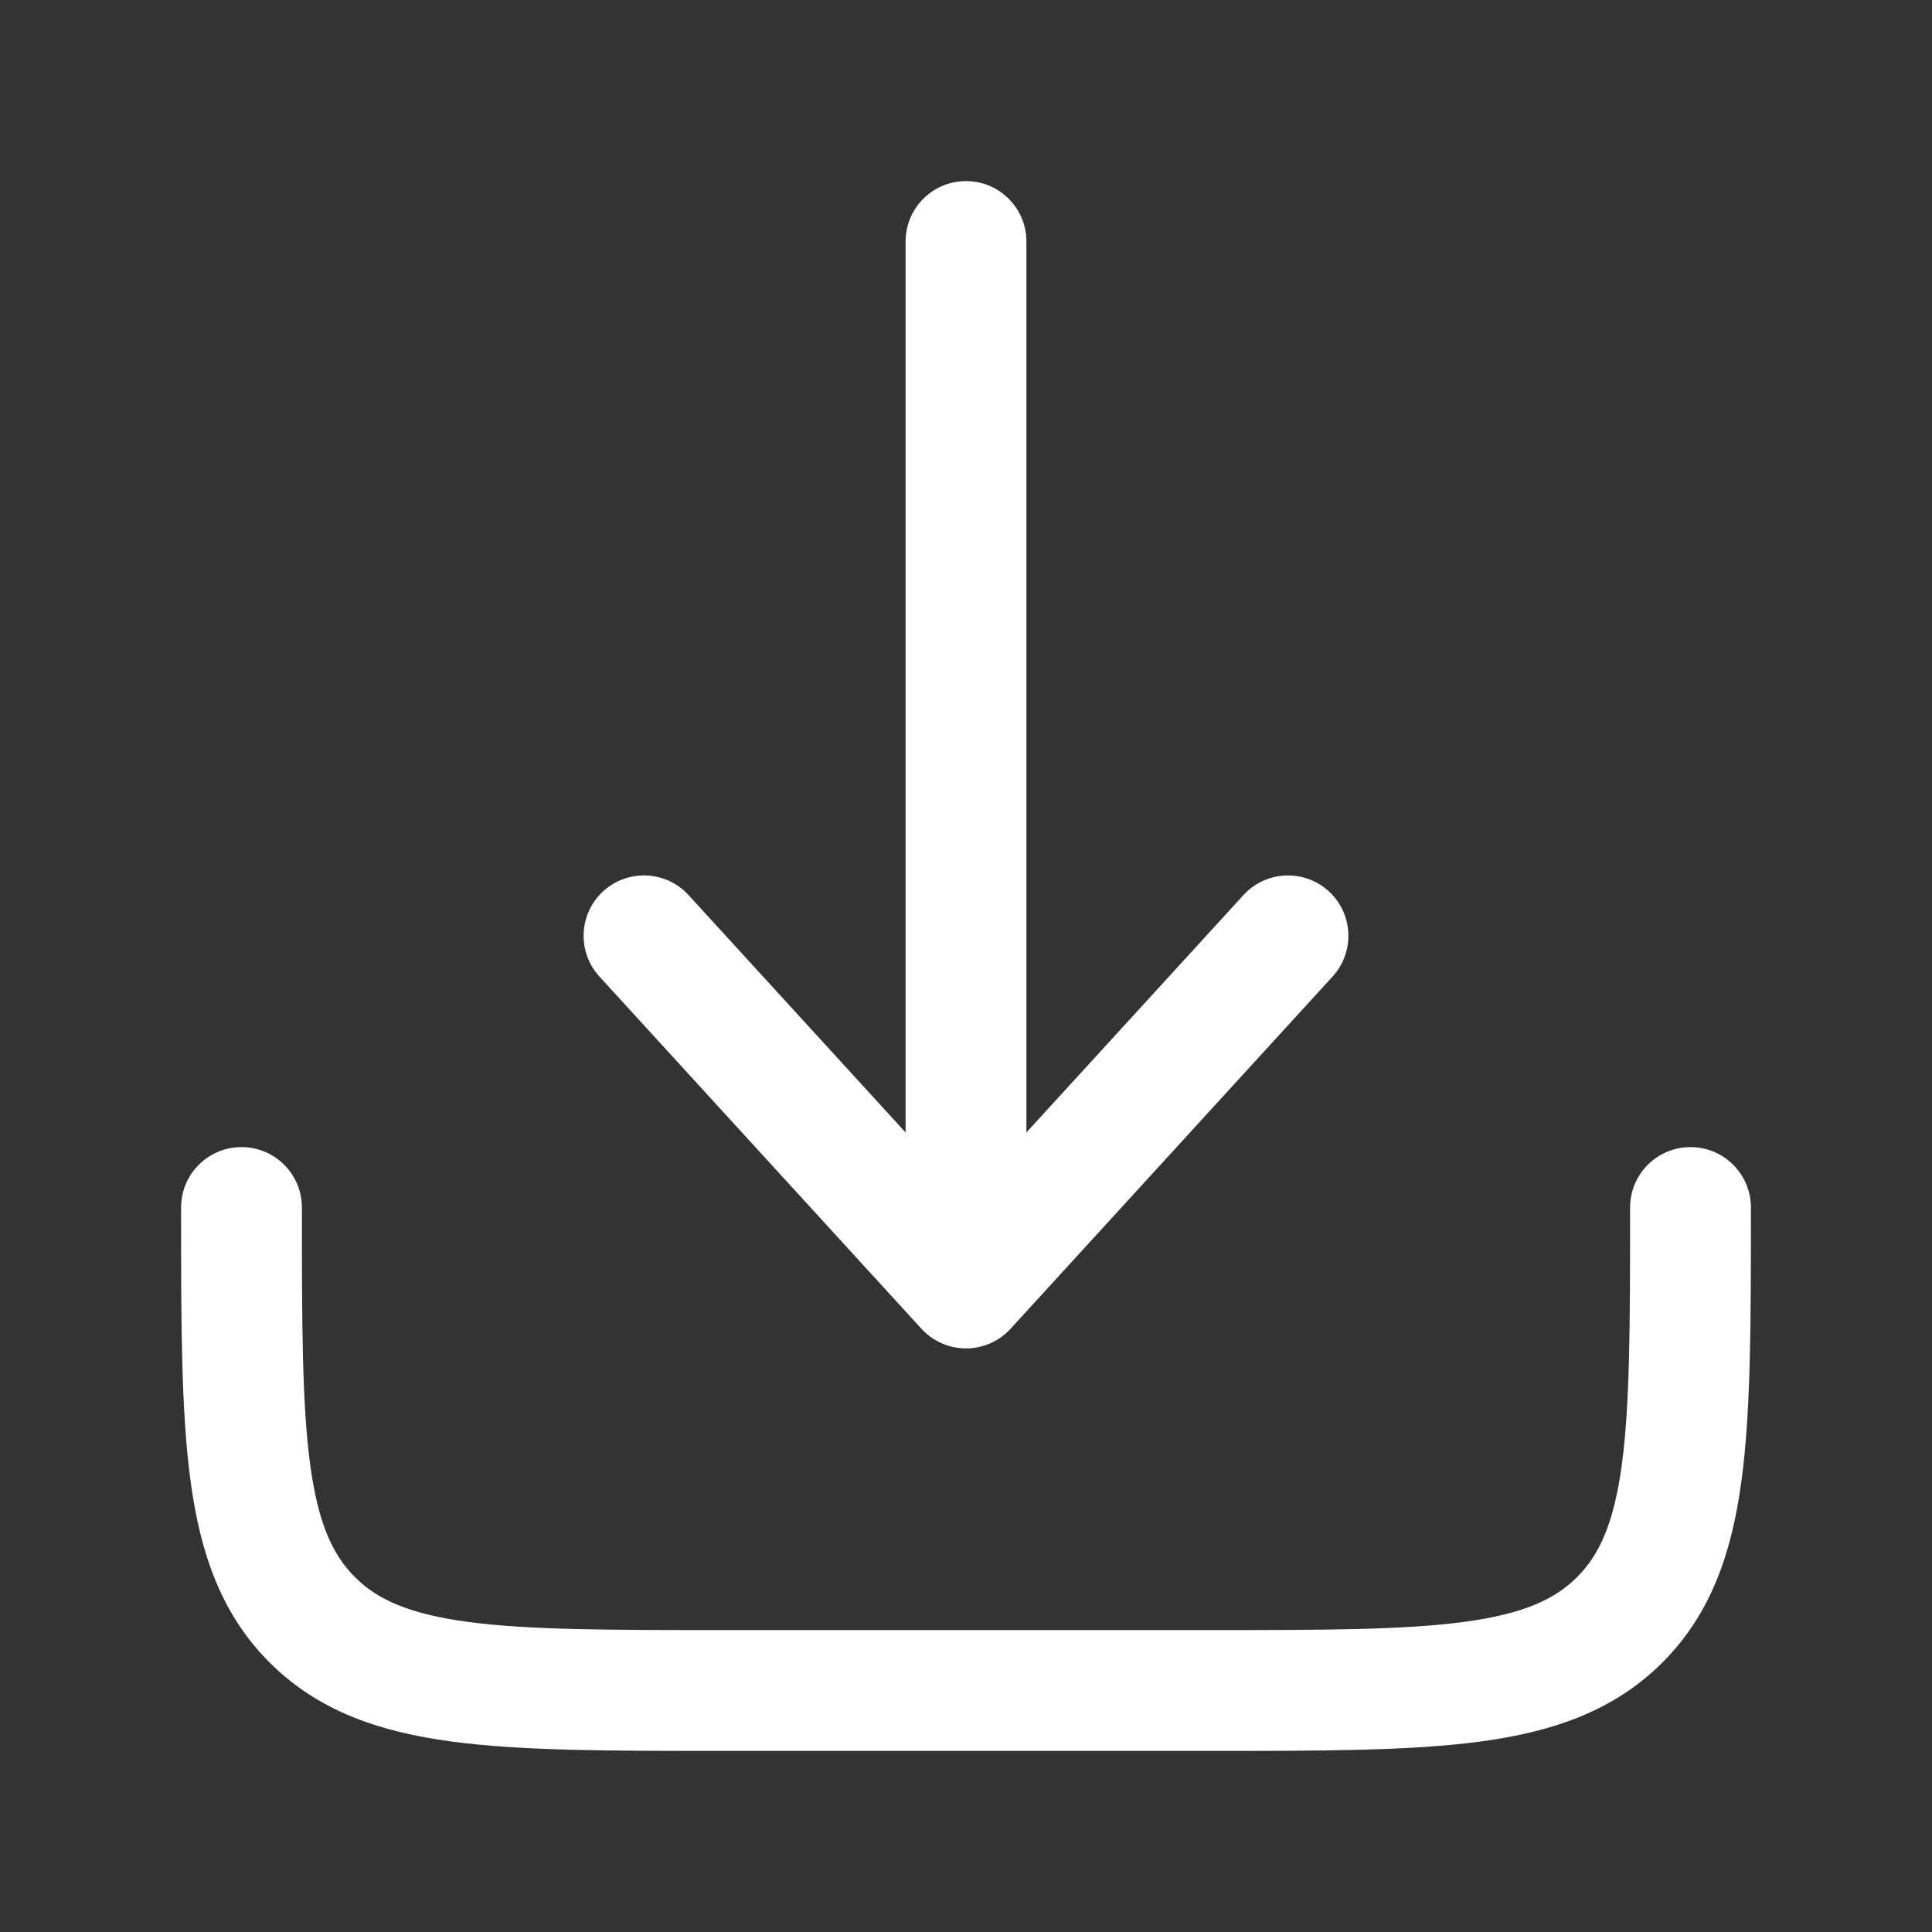
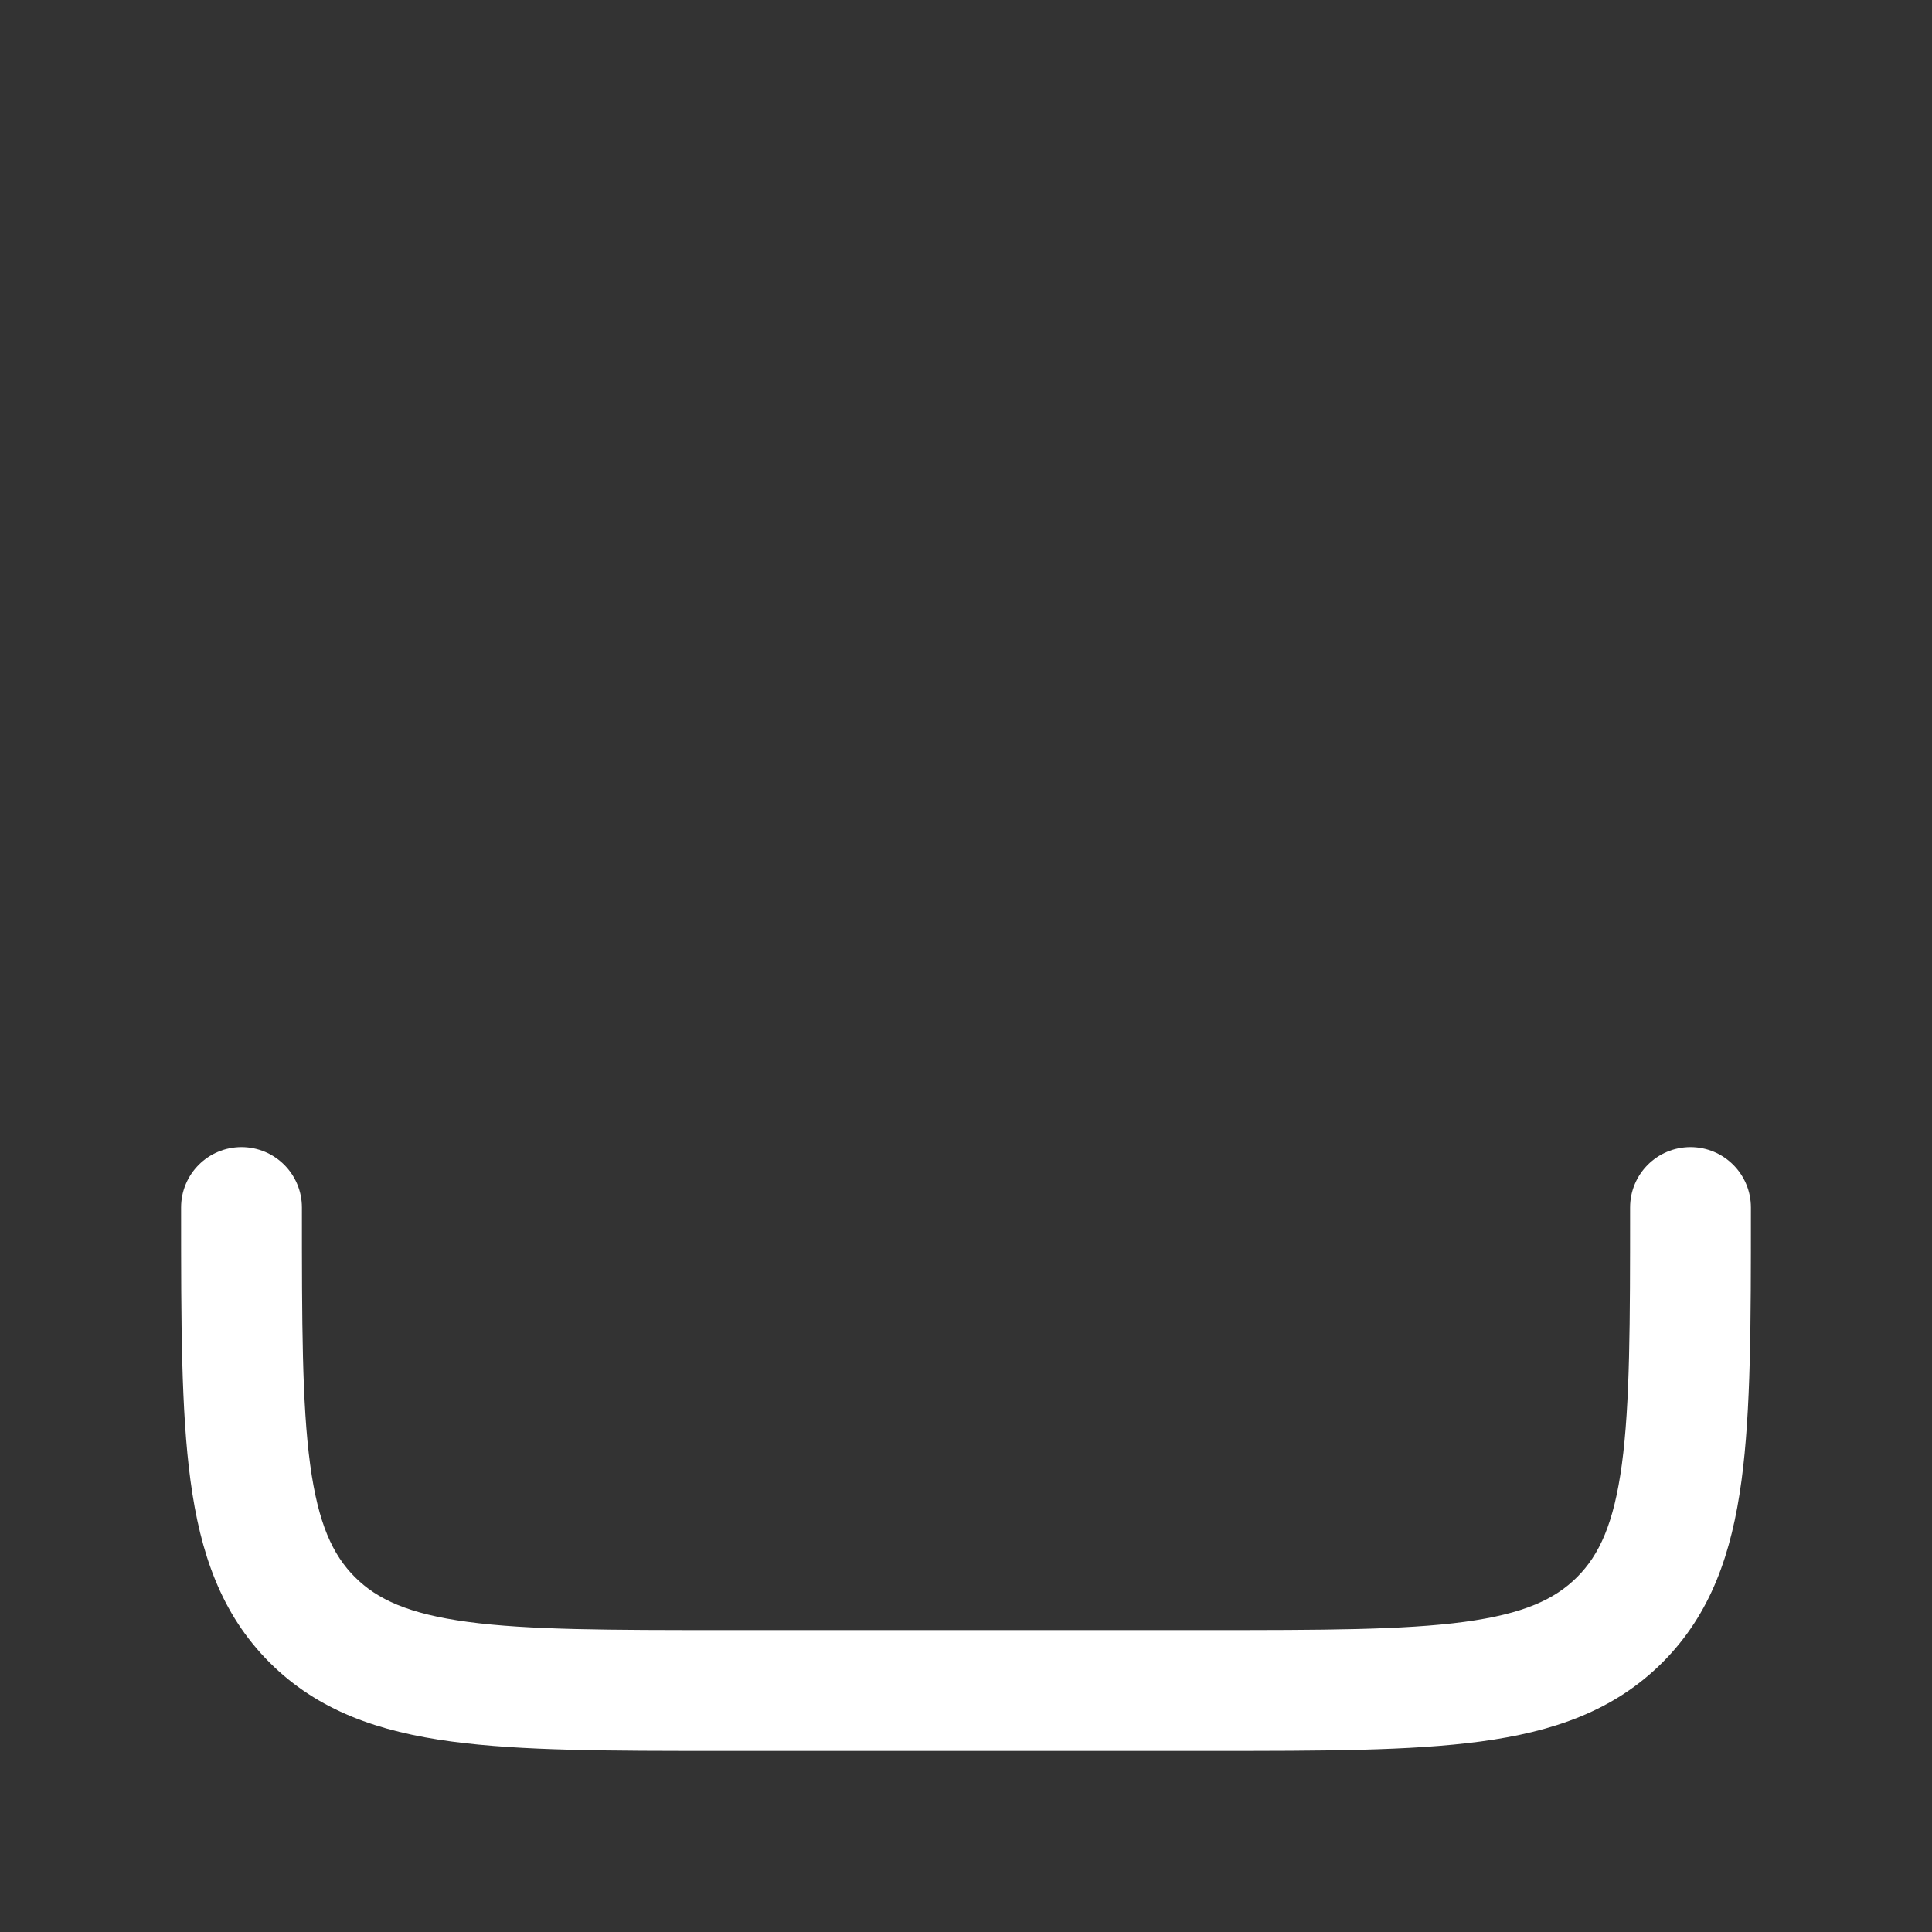
<svg xmlns="http://www.w3.org/2000/svg" width="30" height="30" viewBox="0 0 30 30" fill="none">
  <rect x="0" y="0" width="30" height="30" fill="#333333" stroke="none" />
-   <path d="M15.692 20.633C15.514 20.827 15.263 20.938 15 20.938C14.737 20.938 14.486 20.827 14.308 20.633L9.308 15.164C8.959 14.782 8.985 14.189 9.367 13.839C9.75 13.49 10.342 13.517 10.692 13.899L14.062 17.585V3.75C14.062 3.232 14.482 2.812 15 2.812C15.518 2.812 15.938 3.232 15.938 3.75V17.585L19.308 13.899C19.657 13.517 20.25 13.49 20.633 13.839C21.015 14.189 21.041 14.782 20.692 15.164L15.692 20.633Z" fill="white" />
  <path d="M4.688 18.75C4.688 18.232 4.268 17.812 3.75 17.812C3.232 17.812 2.812 18.232 2.812 18.75V18.819C2.812 20.528 2.812 21.906 2.958 22.99C3.109 24.115 3.433 25.062 4.185 25.814C4.938 26.567 5.885 26.891 7.01 27.042C8.094 27.188 9.472 27.188 11.181 27.188H18.819C20.528 27.188 21.906 27.188 22.99 27.042C24.115 26.891 25.062 26.567 25.815 25.814C26.567 25.062 26.891 24.115 27.042 22.99C27.188 21.906 27.188 20.528 27.188 18.819V18.75C27.188 18.232 26.768 17.812 26.25 17.812C25.732 17.812 25.312 18.232 25.312 18.75C25.312 20.544 25.311 21.796 25.184 22.74C25.06 23.657 24.835 24.143 24.489 24.489C24.143 24.835 23.657 25.06 22.74 25.184C21.796 25.311 20.544 25.312 18.75 25.312H11.25C9.456 25.312 8.204 25.311 7.26 25.184C6.343 25.06 5.857 24.835 5.511 24.489C5.165 24.143 4.94 23.657 4.816 22.74C4.689 21.796 4.688 20.544 4.688 18.75Z" fill="white" />
</svg>